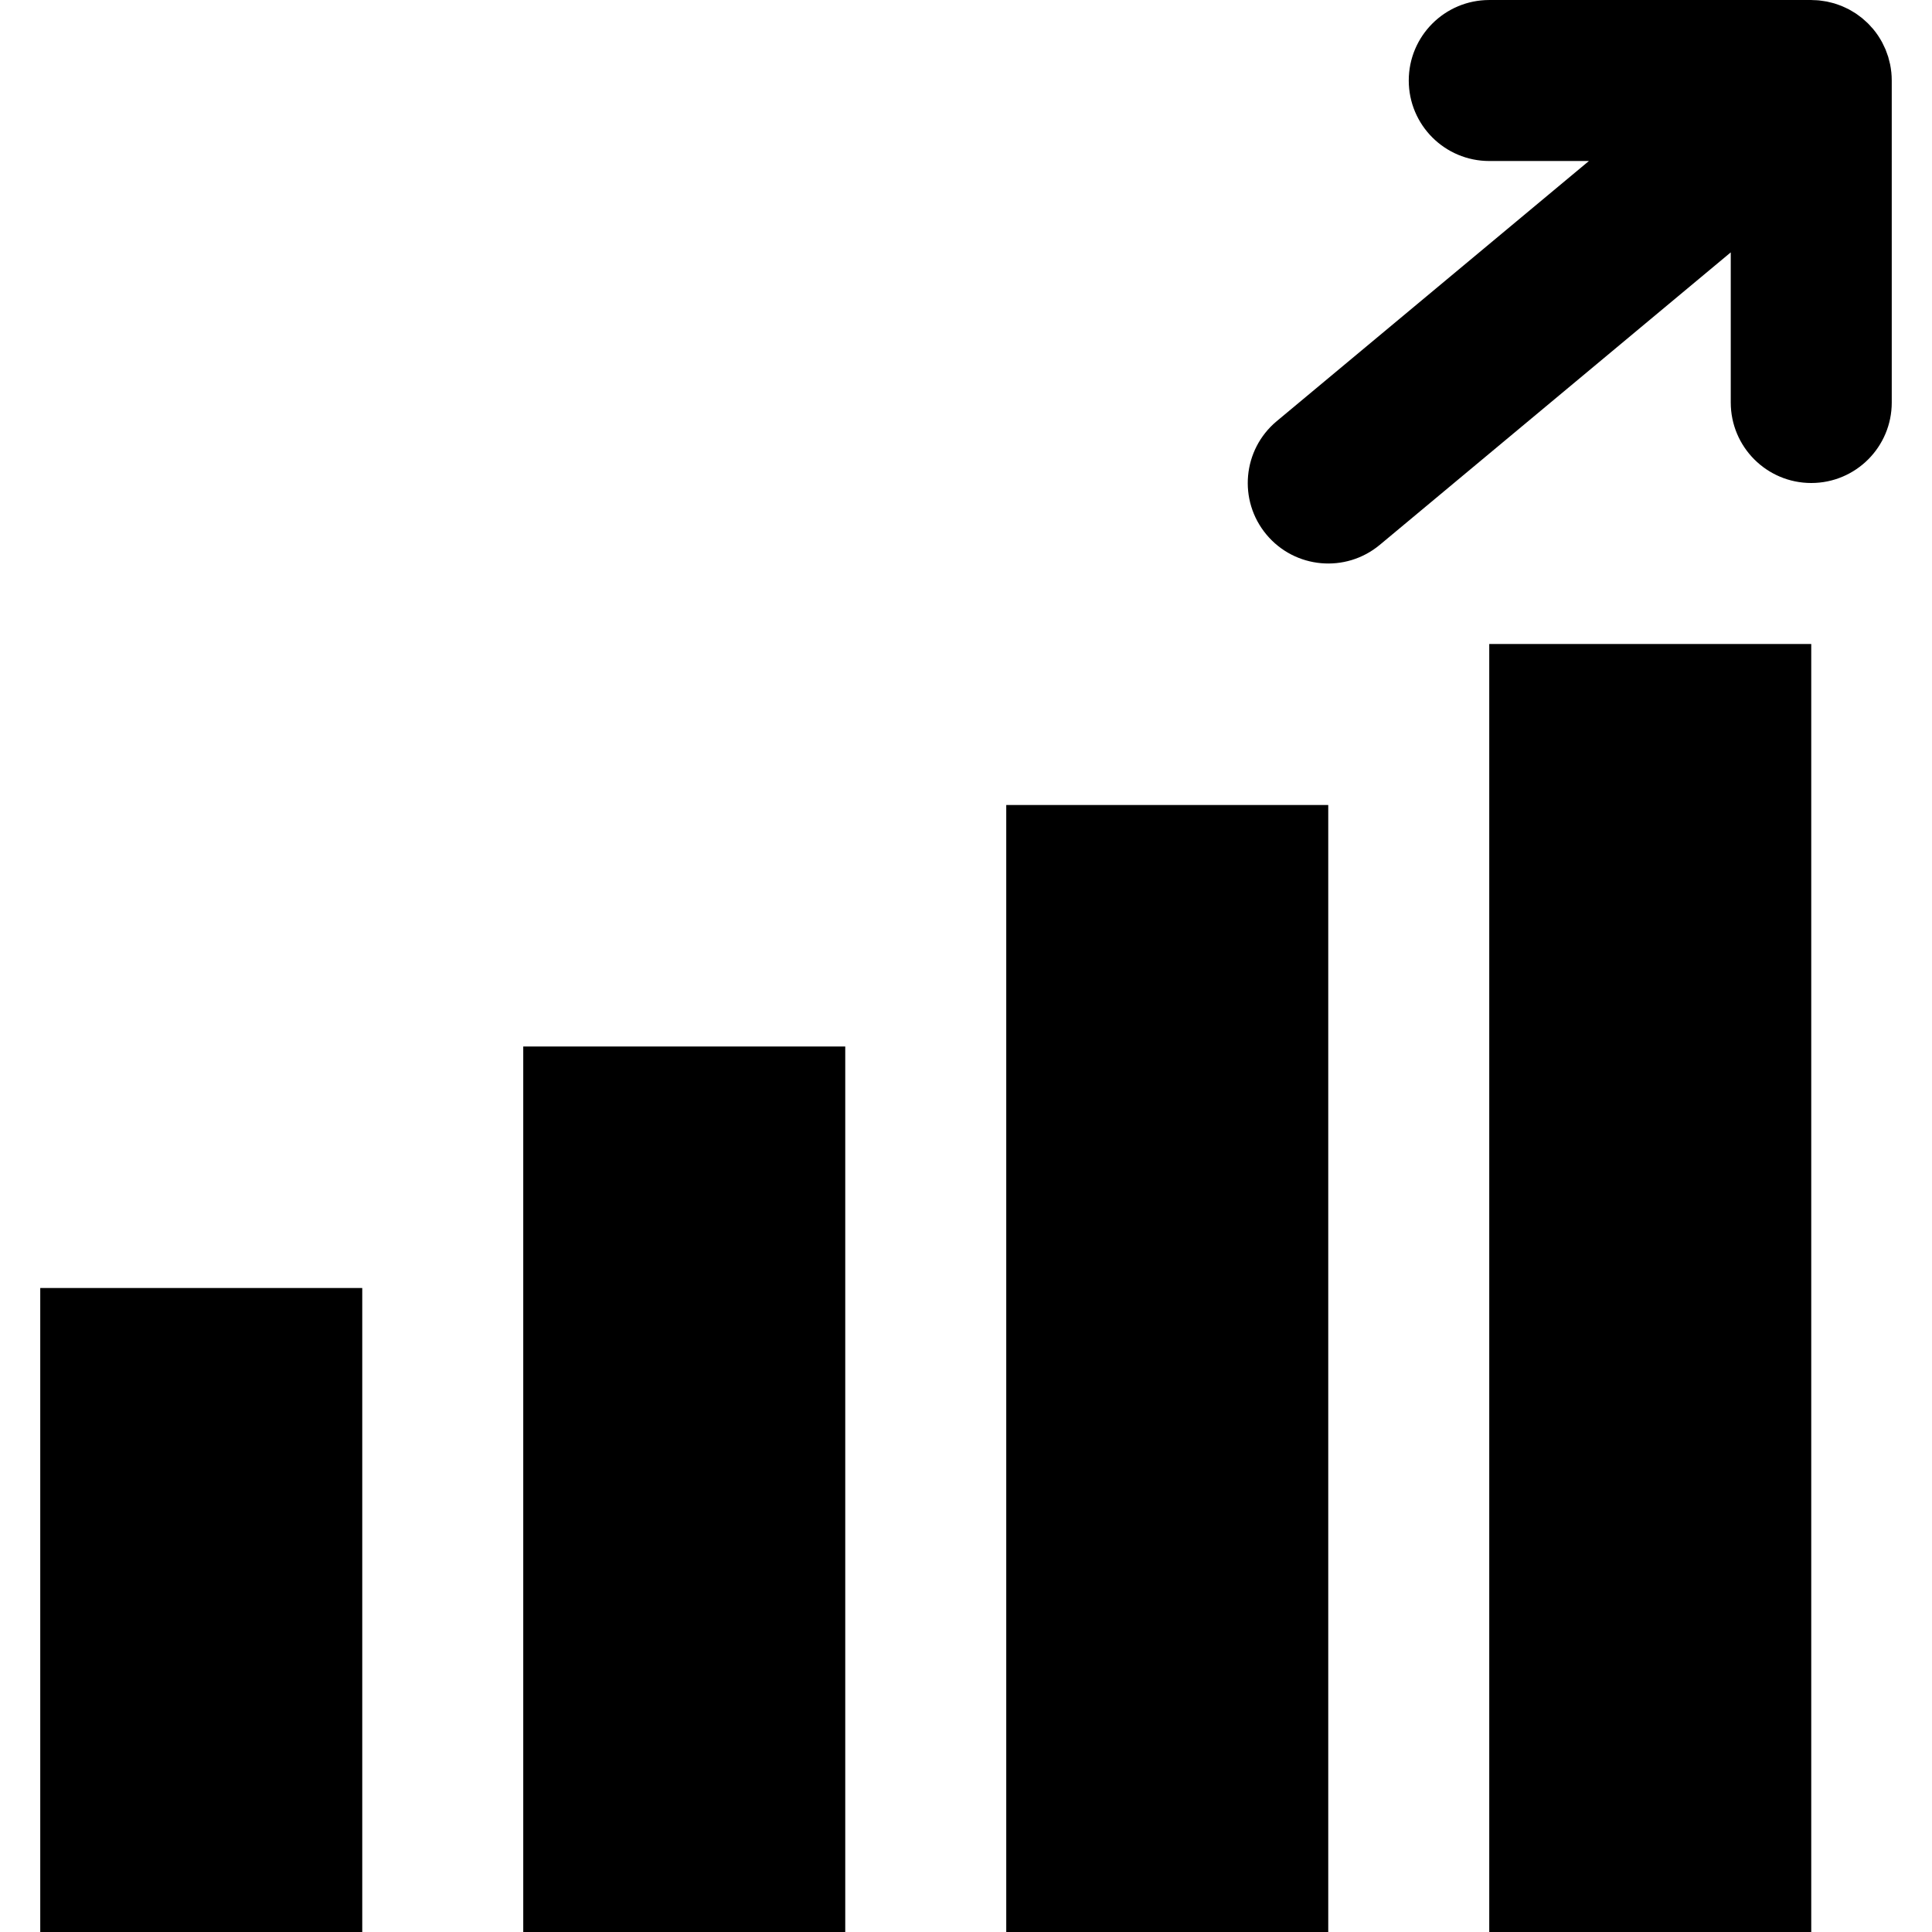
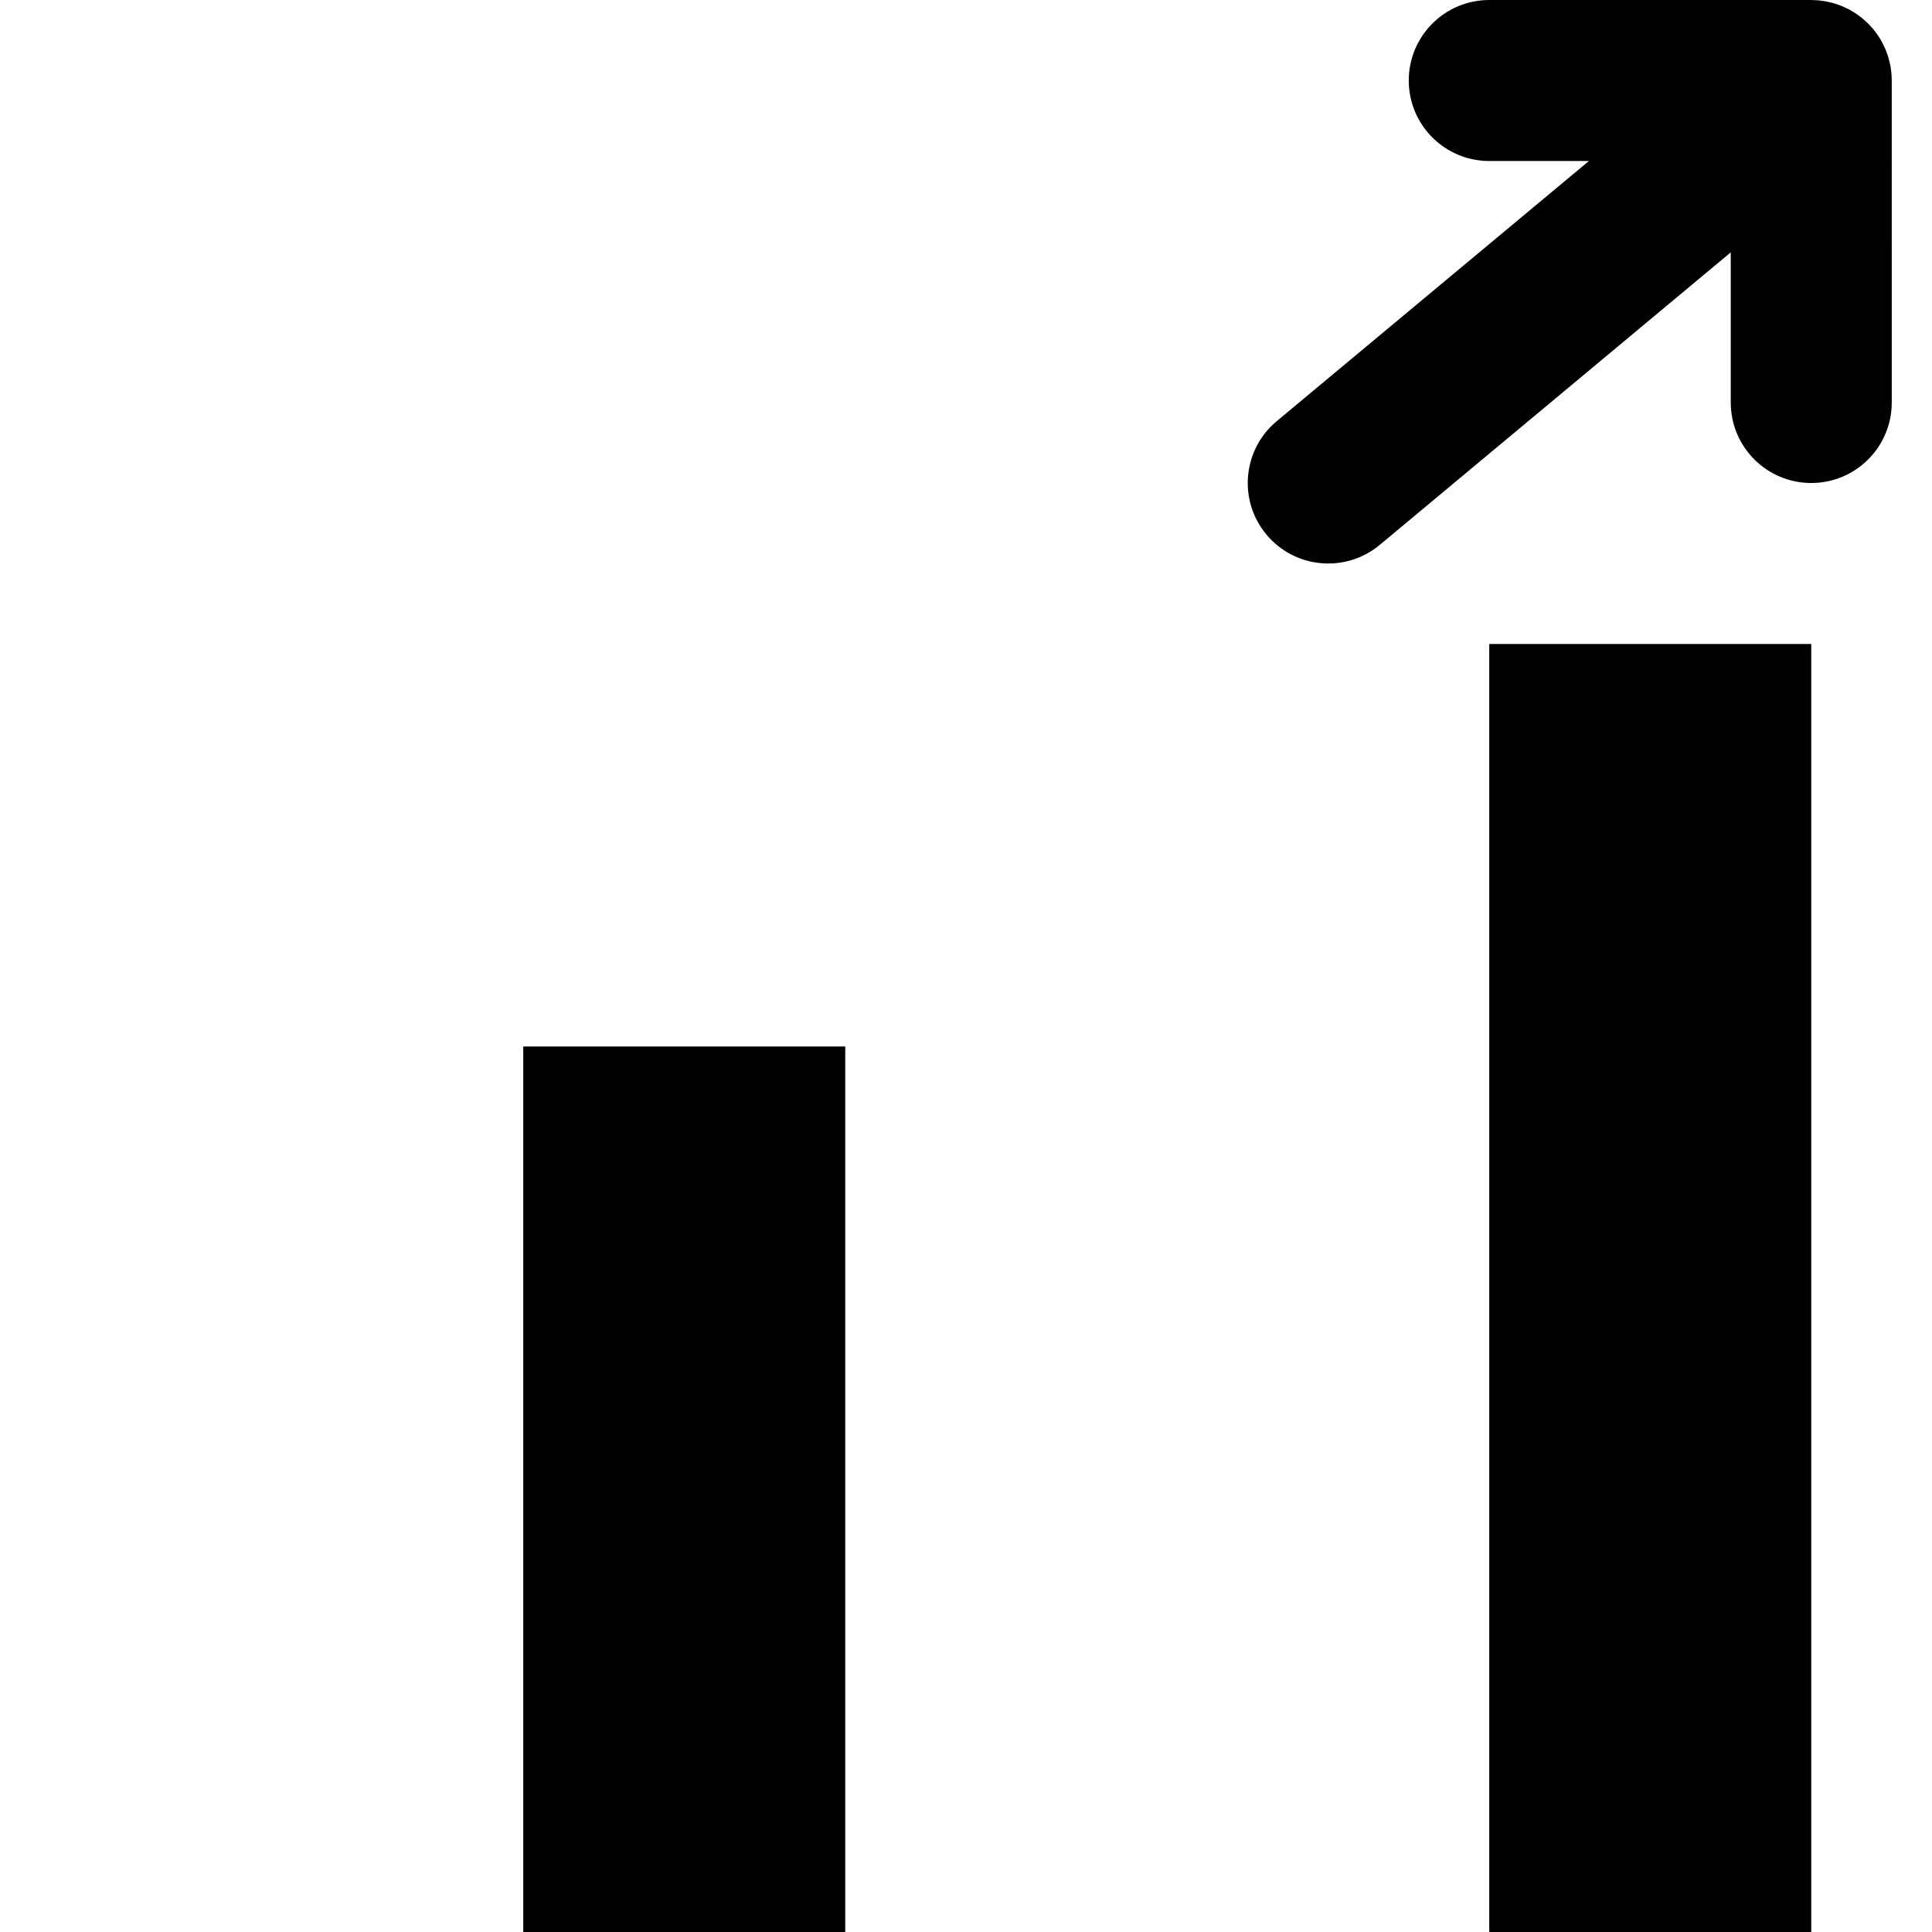
<svg xmlns="http://www.w3.org/2000/svg" version="1.1" id="Layer_1" x="0px" y="0px" viewBox="0 0 512.001 512.001" style="enable-background:new 0 0 512.001 512.001;" xml:space="preserve">
  <g>
    <g>
      <g>
-         <rect x="10.667" y="341.334" width="85.333" height="170.667" />
        <rect x="394.667" y="170.667" width="85.333" height="341.333" />
        <rect x="138.667" y="277.334" width="85.333" height="234.667" />
-         <rect x="266.667" y="213.334" width="85.333" height="298.667" />
        <path d="M501.223,19.157c-0.006-0.055-0.018-0.107-0.024-0.162c-0.07-0.639-0.163-1.276-0.291-1.909     c-0.059-0.292-0.145-0.573-0.216-0.861c-0.096-0.389-0.181-0.779-0.299-1.164c-0.103-0.336-0.234-0.658-0.353-0.987     c-0.118-0.326-0.223-0.655-0.357-0.977c-0.157-0.374-0.342-0.732-0.52-1.095c-0.128-0.263-0.241-0.531-0.381-0.79     c-0.308-0.57-0.645-1.122-1.002-1.66c-0.029-0.044-0.052-0.09-0.081-0.134c-0.398-0.59-0.826-1.157-1.28-1.703     c-0.011-0.013-0.019-0.027-0.03-0.039c-0.133-0.159-0.28-0.297-0.416-0.451c-0.316-0.358-0.631-0.716-0.971-1.052     c-0.255-0.253-0.525-0.481-0.79-0.718c-0.25-0.224-0.492-0.454-0.752-0.666c-0.307-0.25-0.627-0.475-0.944-0.706     c-0.242-0.176-0.479-0.359-0.729-0.525c-0.321-0.213-0.653-0.403-0.983-0.597c-0.271-0.16-0.538-0.325-0.816-0.473     c-0.31-0.164-0.629-0.307-0.946-0.456c-0.317-0.149-0.631-0.302-0.957-0.435c-0.292-0.119-0.59-0.218-0.886-0.324     c-0.36-0.129-0.718-0.262-1.087-0.373c-0.288-0.086-0.58-0.15-0.871-0.224c-0.381-0.096-0.759-0.198-1.147-0.273     c-0.33-0.064-0.663-0.103-0.995-0.152c-0.351-0.051-0.698-0.113-1.054-0.147c-0.477-0.046-0.956-0.059-1.435-0.072     c-0.204-0.006-0.403-0.031-0.609-0.031h-0.107c-0.004,0-0.009,0-0.013,0h-85.214c-11.782,0-21.333,9.551-21.333,21.333     c0,11.782,9.551,21.333,21.333,21.333h26.41l-82.734,68.945c-9.051,7.543-10.274,20.995-2.731,30.046     c7.543,9.051,20.995,10.274,30.046,2.731l93.009-77.508v39.786c0,11.782,9.551,21.333,21.333,21.333     c11.782,0,21.333-9.551,21.333-21.333V21.334c0-0.017-0.002-0.033-0.003-0.05C501.33,20.575,501.295,19.865,501.223,19.157z" />
      </g>
    </g>
  </g>
  <g>
</g>
  <g>
</g>
  <g>
</g>
  <g>
</g>
  <g>
</g>
  <g>
</g>
  <g>
</g>
  <g>
</g>
  <g>
</g>
  <g>
</g>
  <g>
</g>
  <g>
</g>
  <g>
</g>
  <g>
</g>
  <g>
</g>
</svg>